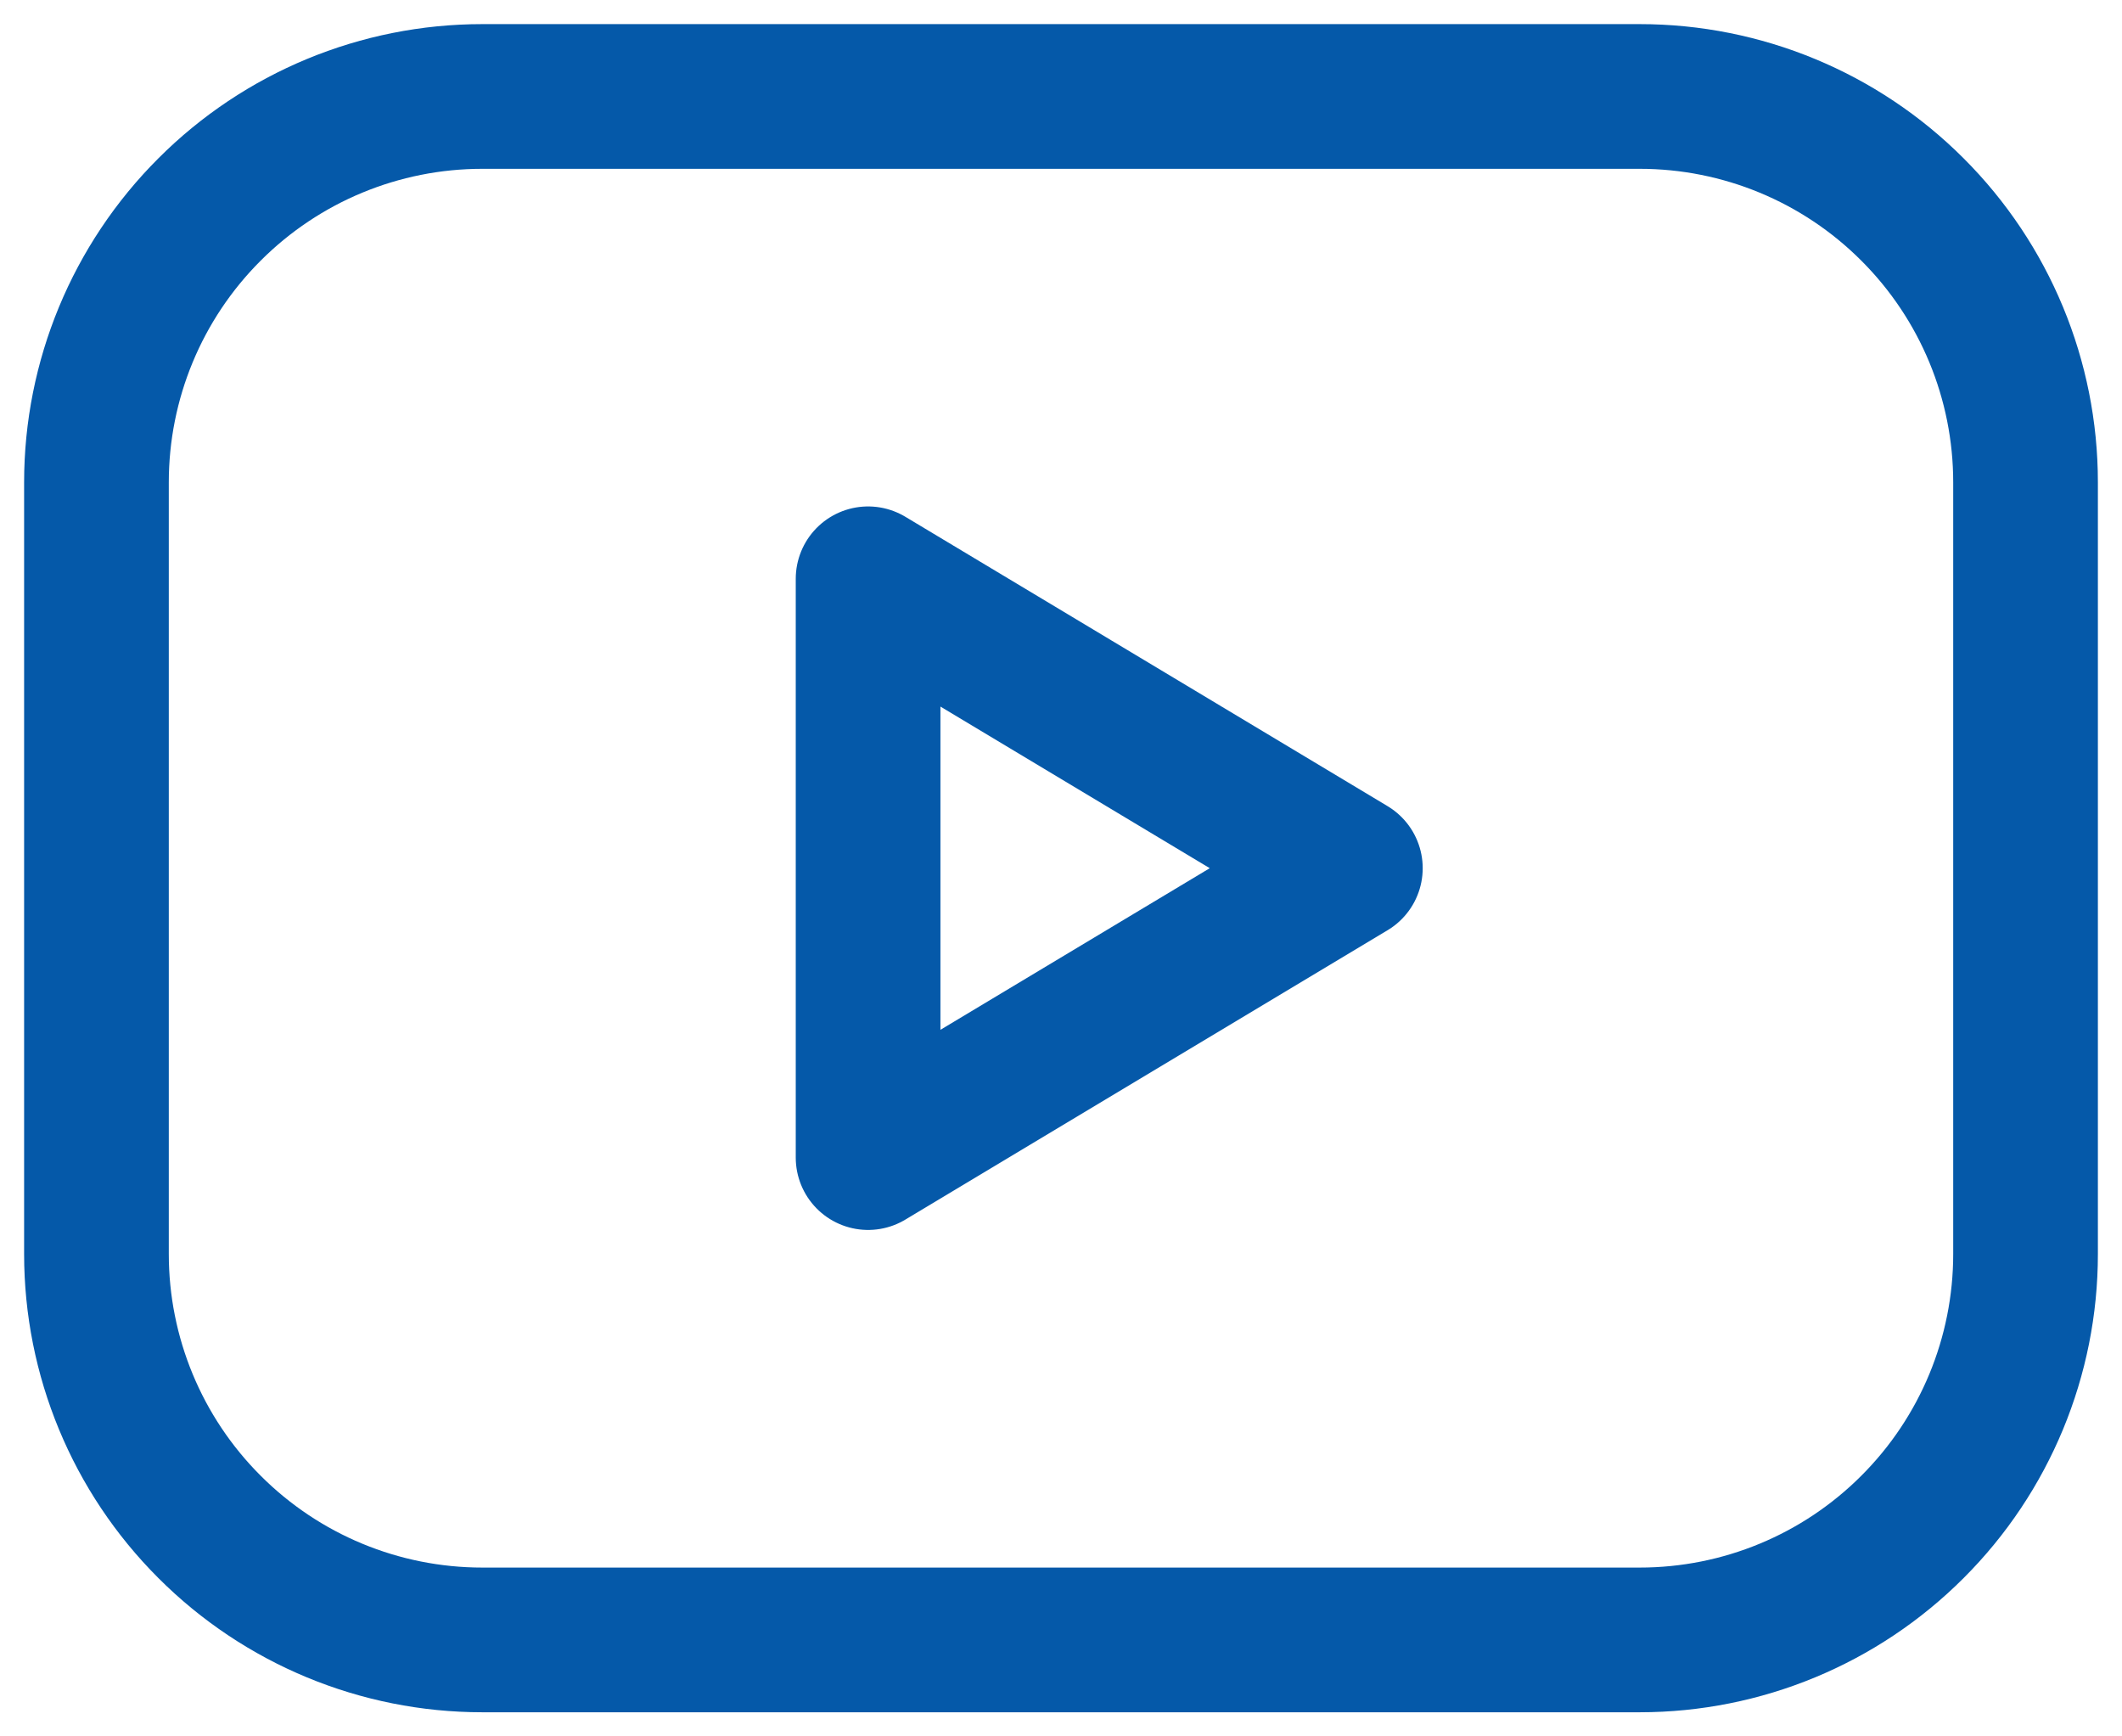
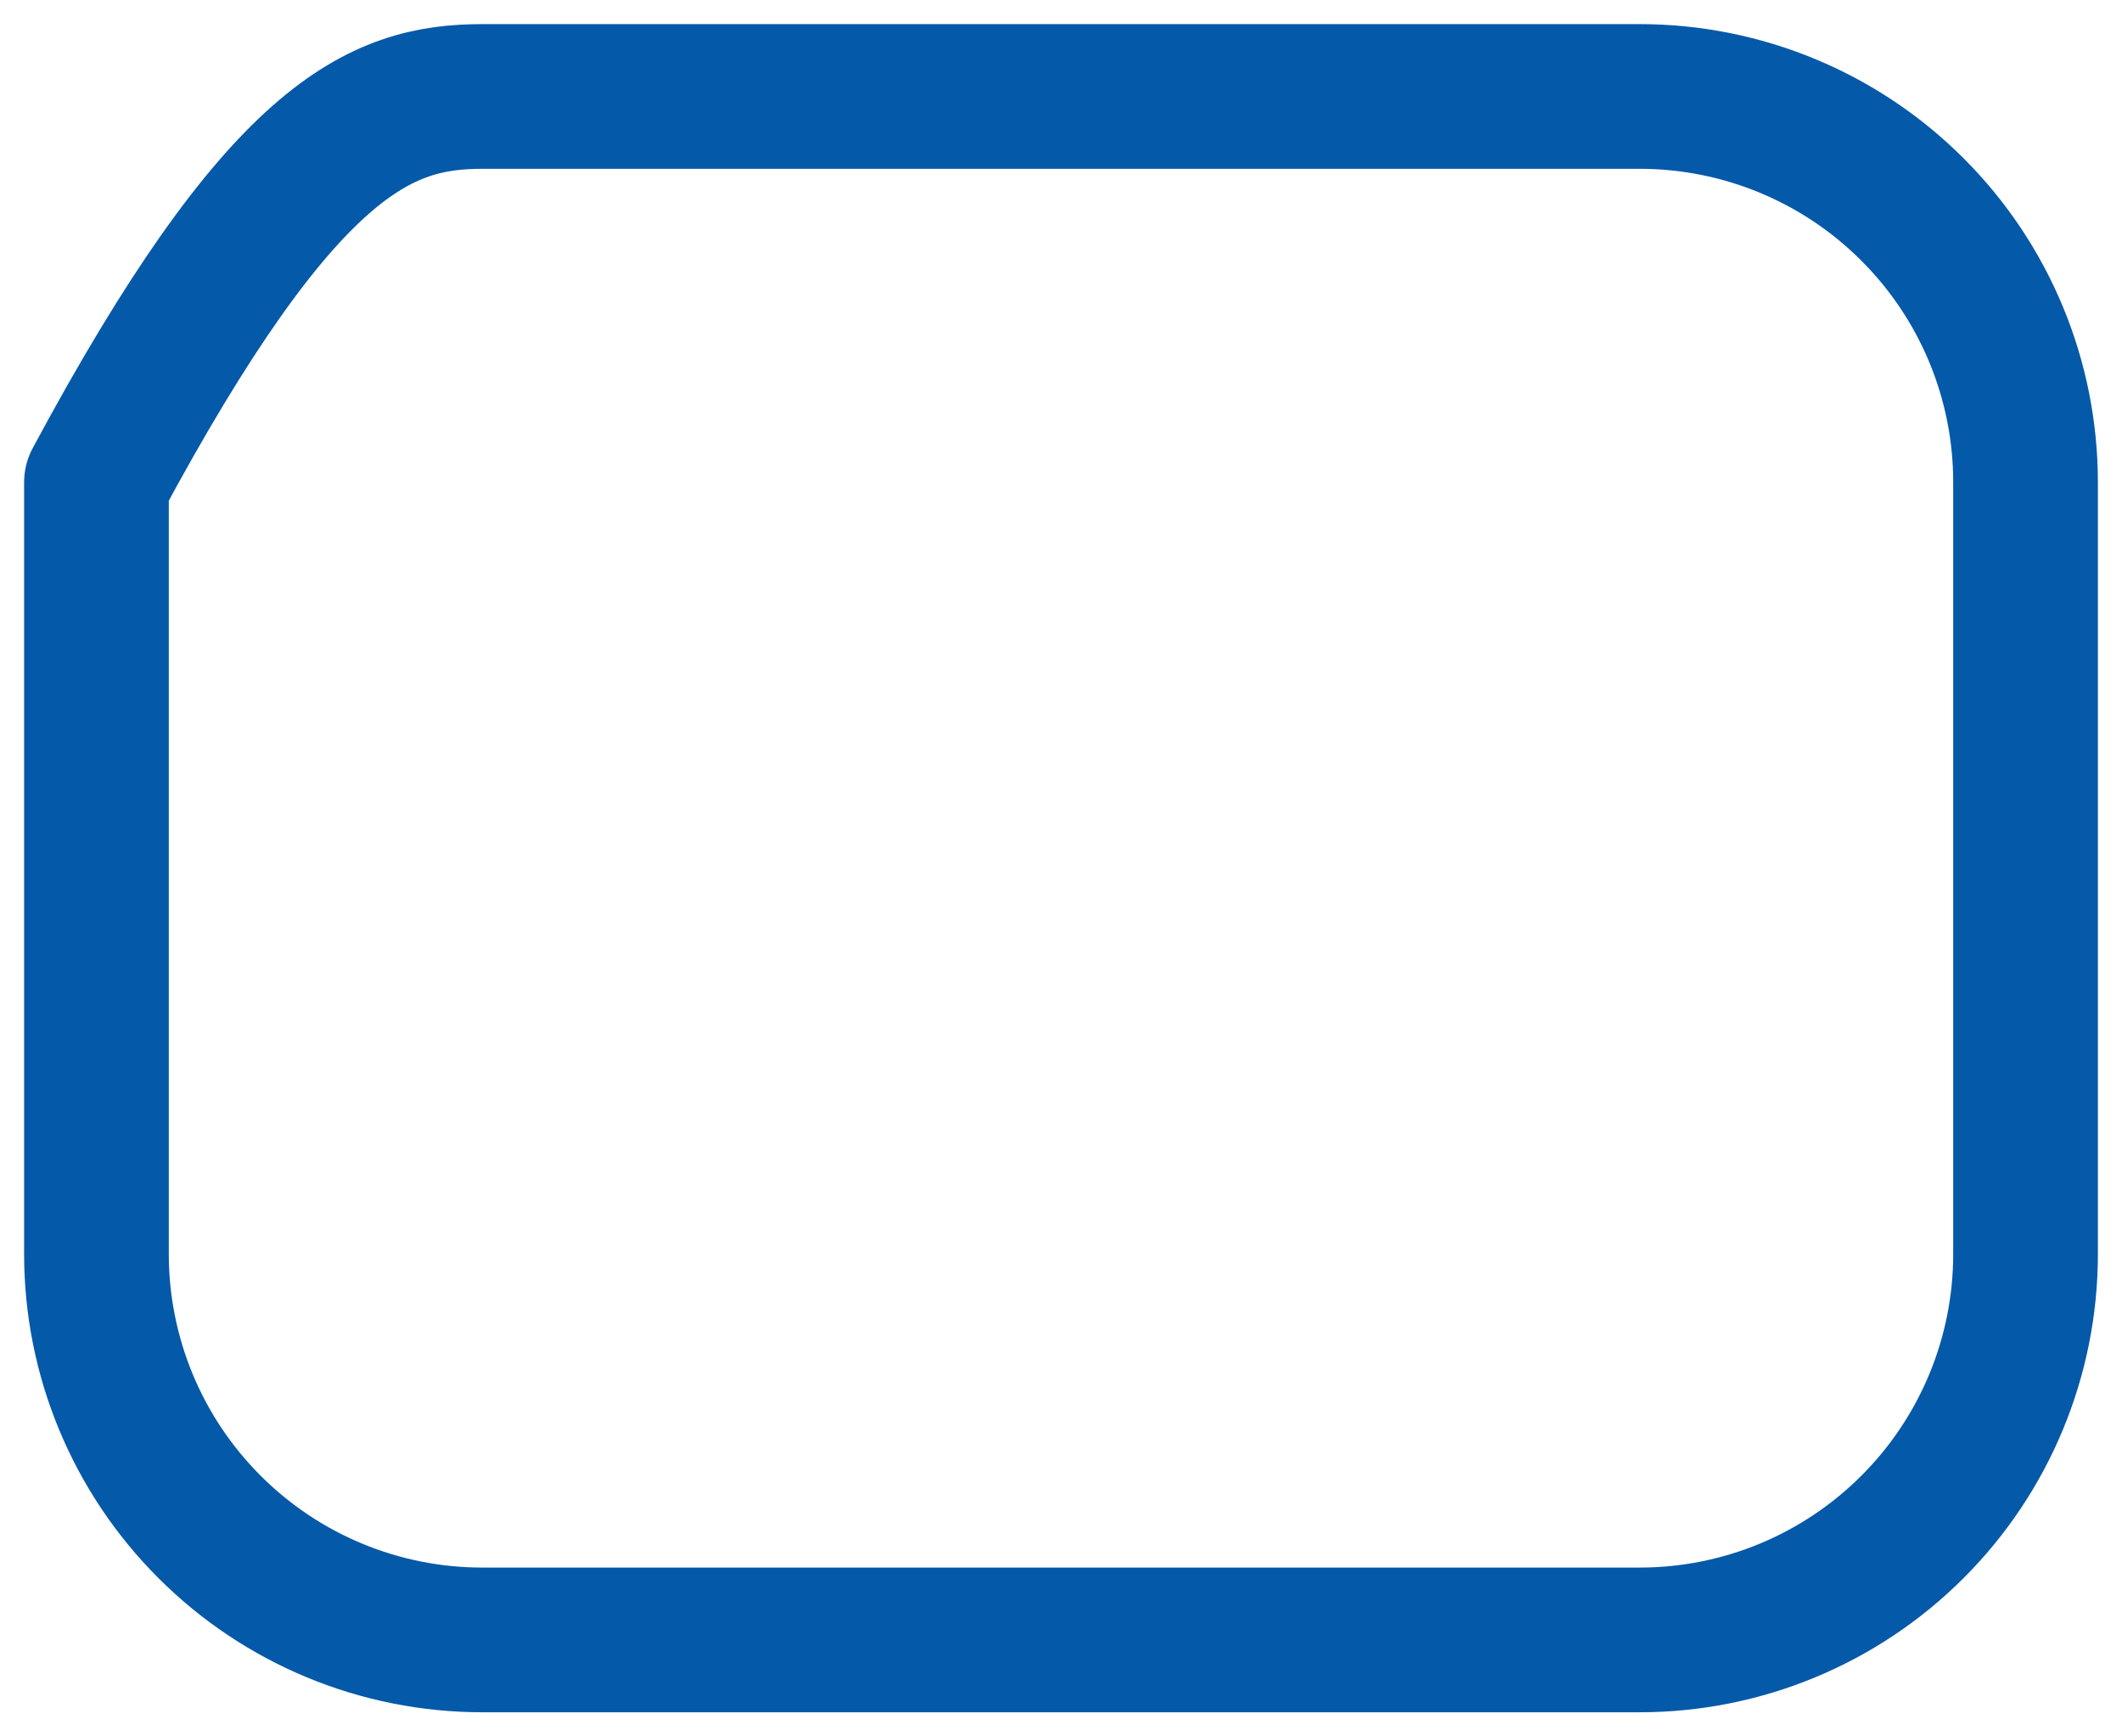
<svg xmlns="http://www.w3.org/2000/svg" width="22px" height="18px" viewBox="0 0 22 18" version="1.1">
  <title>youtube</title>
  <g id="Page-1" stroke="none" stroke-width="1" fill="none" fill-rule="evenodd" stroke-linecap="round" stroke-linejoin="round">
    <g id="youtube" transform="translate(1, 1)" stroke="#0559A9" stroke-width="1.5">
-       <path d="M0,4 C0,2.939 0.421,1.922 1.172,1.172 C1.922,0.421 2.939,0 4,0 L16,0 C17.061,0 18.078,0.421 18.828,1.172 C19.579,1.922 20,2.939 20,4 L20,12 C20,13.061 19.579,14.078 18.828,14.828 C18.078,15.579 17.061,16 16,16 L4,16 C2.939,16 1.922,15.579 1.172,14.828 C0.421,14.078 0,13.061 0,12 L0,4 Z" id="Path" />
-       <polygon id="Path" points="8 5 13 8 8 11" />
+       <path d="M0,4 C1.922,0.421 2.939,0 4,0 L16,0 C17.061,0 18.078,0.421 18.828,1.172 C19.579,1.922 20,2.939 20,4 L20,12 C20,13.061 19.579,14.078 18.828,14.828 C18.078,15.579 17.061,16 16,16 L4,16 C2.939,16 1.922,15.579 1.172,14.828 C0.421,14.078 0,13.061 0,12 L0,4 Z" id="Path" />
    </g>
  </g>
</svg>